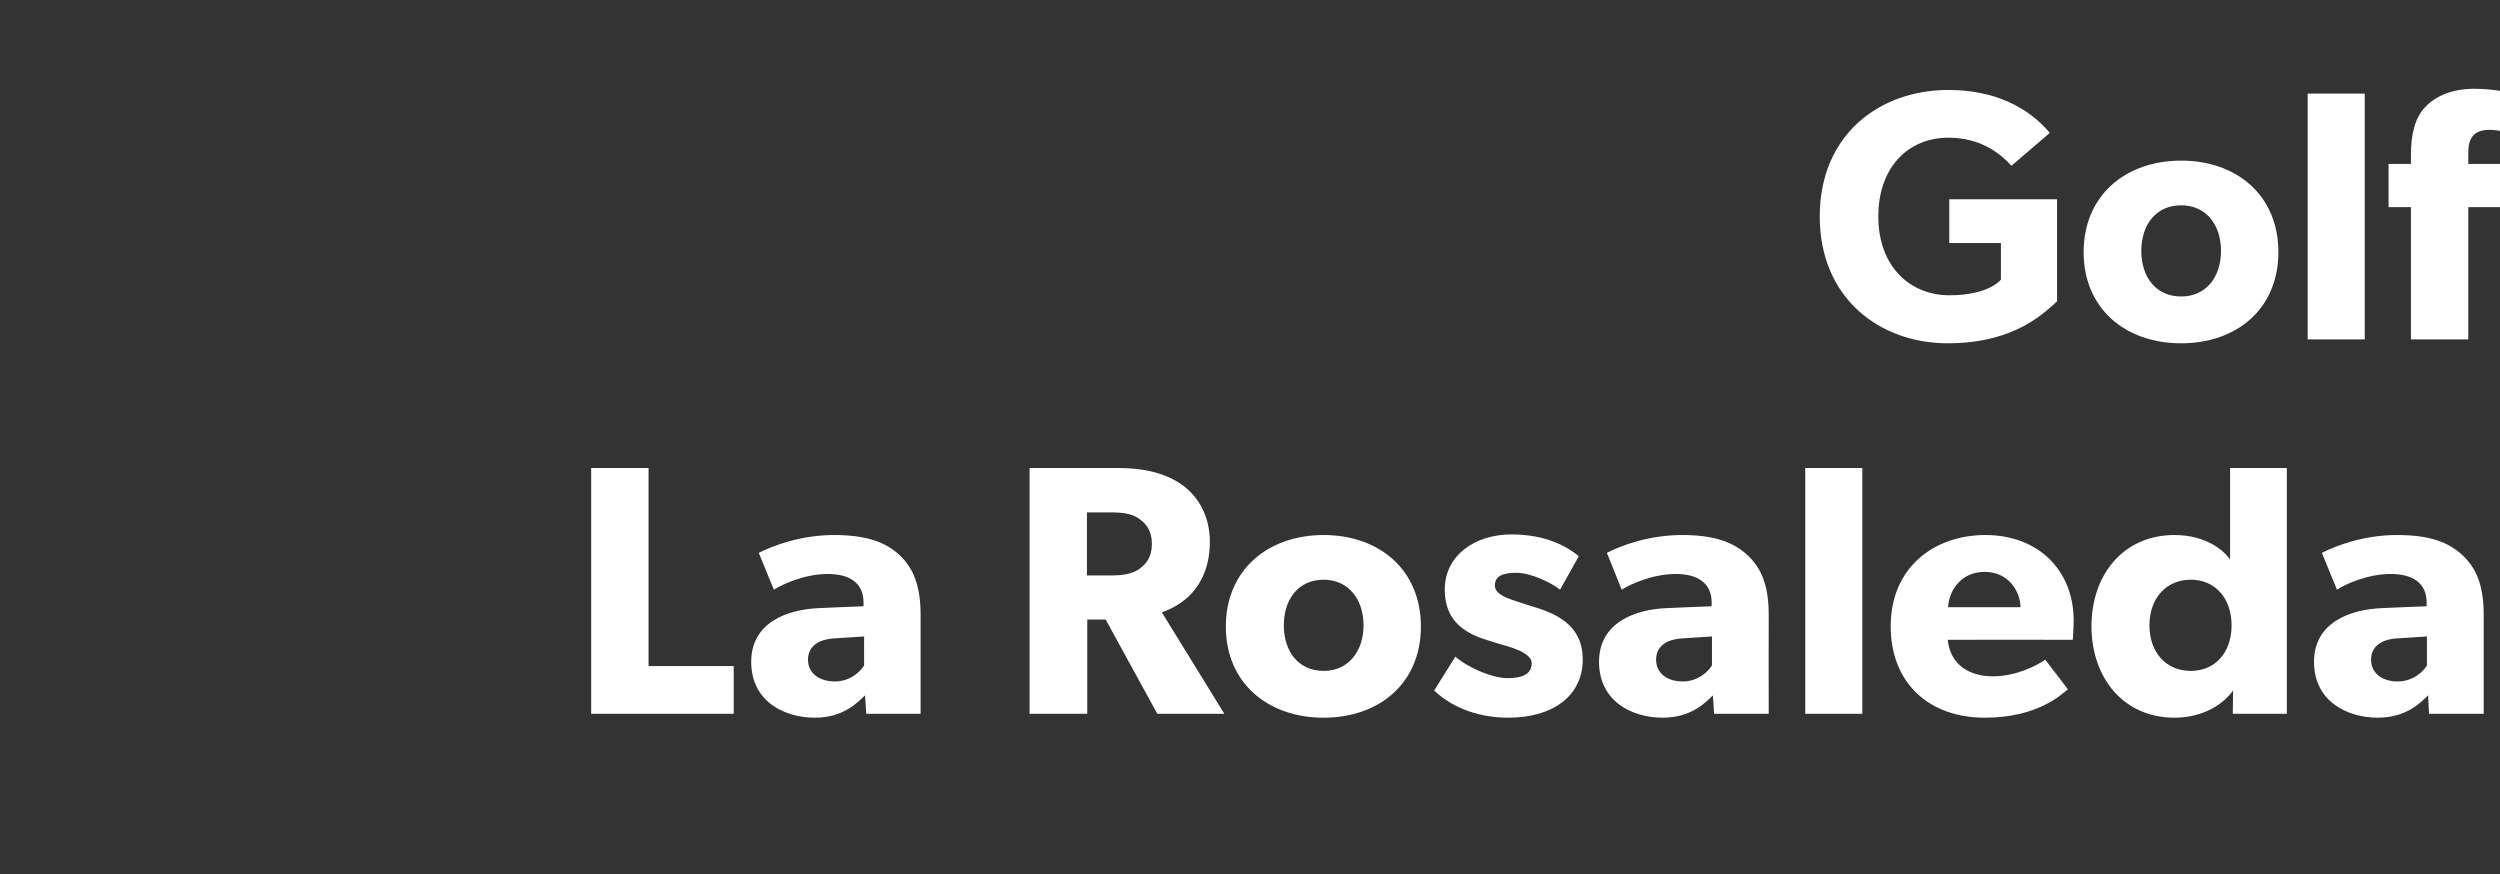
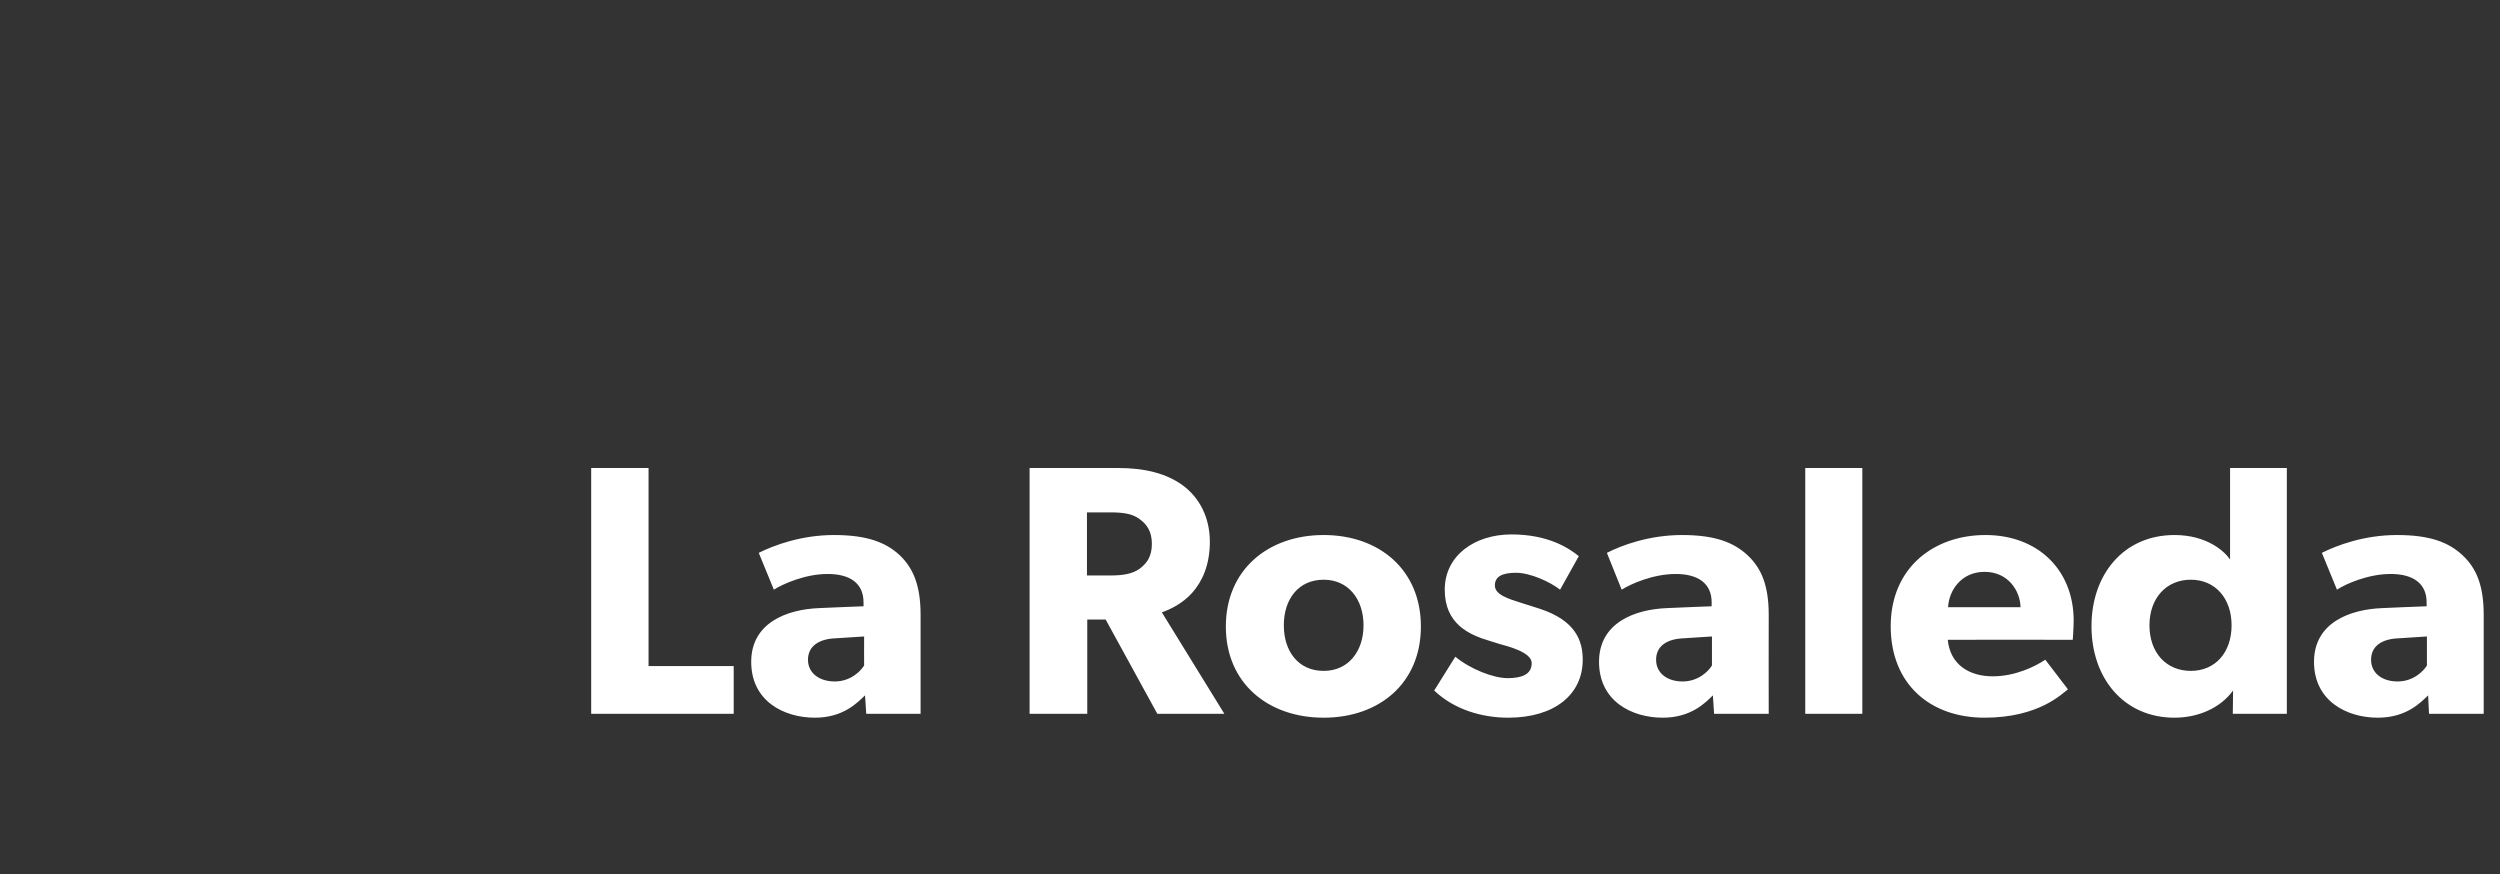
<svg xmlns="http://www.w3.org/2000/svg" version="1.1" width="828px" height="289.6px" viewBox="0 -18 828 289.6" style="top:-18px">
  <rect x="0" y="-18" width="828" height="289.6" fill="#333333" stroke="none" />
  <desc>Golf La Rosaleda</desc>
  <defs />
  <g id="Polygon79404">
    <path d="M 214.8 137 L 214.8 202.6 L 243 202.6 L 243 218.4 L 195.8 218.4 L 195.8 137 L 214.8 137 Z M 269.9 219.7 C 259.6 219.7 248.8 214.2 248.8 201.2 C 248.8 188.2 260.7 183.8 271.4 183.4 C 271.41 183.35 286 182.8 286 182.8 C 286 182.8 286.04 181.46 286 181.5 C 286 175.3 281.7 172.1 274.1 172.1 C 266.7 172.1 259.3 175.4 256.3 177.3 C 256.3 177.3 251.3 165.1 251.3 165.1 C 256.3 162.6 265.4 159.2 276.2 159.2 C 287.1 159.2 293.4 161.6 298 165.9 C 302.4 170.1 304.9 175.8 304.9 185.6 C 304.92 185.59 304.9 218.4 304.9 218.4 L 286.9 218.4 C 286.9 218.4 286.51 212.26 286.5 212.3 C 284 214.7 279.3 219.7 269.9 219.7 Z M 267.6 200.5 C 267.6 204.9 271.3 207.7 276.5 207.7 C 281.6 207.7 285 204.4 286.2 202.4 C 286.16 202.35 286.2 192.8 286.2 192.8 C 286.2 192.8 276.84 193.38 276.8 193.4 C 271.1 193.6 267.6 196.1 267.6 200.5 Z M 391.8 142.8 C 397.2 146.8 400.7 153.3 400.7 161.4 C 400.7 169.3 398.1 174.7 394.8 178.4 C 391.6 181.9 387.7 183.8 384.8 184.8 C 384.8 184.77 405.5 218.4 405.5 218.4 L 383.3 218.4 L 366.2 187.2 L 360.1 187.2 L 360.1 218.4 L 341 218.4 L 341 137 C 341 137 370.29 136.98 370.3 137 C 379.4 137 386.5 138.9 391.8 142.8 Z M 377.4 170.4 C 379.8 168.6 381.5 166.4 381.5 162.1 C 381.5 158 379.8 155.6 377.4 153.9 C 375 152.1 371.9 151.7 367.6 151.7 C 367.57 151.73 360 151.7 360 151.7 L 360 172.6 C 360 172.6 367.57 172.61 367.6 172.6 C 371.9 172.6 375 172.1 377.4 170.4 Z M 438.4 159.2 C 456.8 159.2 470.6 170.7 470.6 189.5 C 470.6 208.3 456.8 219.7 438.4 219.7 C 420 219.7 406 208.3 406 189.5 C 406 170.7 420 159.2 438.4 159.2 Z M 451.6 189.1 C 451.6 180.5 446.6 174 438.4 174 C 430 174 425.2 180.5 425.2 189.1 C 425.2 197.7 430 204.2 438.4 204.2 C 446.6 204.2 451.6 197.7 451.6 189.1 Z M 499.3 206.6 C 504 206.6 507.3 205.4 507.3 201.6 C 507.3 197.9 498.8 195.9 496.7 195.3 C 496.7 195.3 493.5 194.3 493.5 194.3 C 486.3 192.2 478.5 188.5 478.5 177.3 C 478.5 166 488.4 159 500.6 159 C 512.7 159 519.6 163.5 522.9 166.2 C 522.9 166.2 516.7 177.3 516.7 177.3 C 513.4 174.7 506.8 171.7 502.1 171.7 C 497.6 171.7 495.1 172.9 495.1 175.9 C 495.1 179 499.6 180.3 503.6 181.6 C 503.6 181.6 509.9 183.6 509.9 183.6 C 521.9 187.5 524.2 194.3 524.2 200.5 C 524.2 212 514.9 219.7 499.5 219.7 C 490.8 219.7 481.6 217 475 210.7 C 475 210.7 482 199.5 482 199.5 C 486.8 203.5 494.5 206.6 499.3 206.6 Z M 550.7 219.7 C 540.4 219.7 529.6 214.2 529.6 201.2 C 529.6 188.2 541.5 183.8 552.2 183.4 C 552.24 183.35 566.9 182.8 566.9 182.8 C 566.9 182.8 566.87 181.46 566.9 181.5 C 566.9 175.3 562.5 172.1 555 172.1 C 547.5 172.1 540.1 175.4 537.1 177.3 C 537.1 177.3 532.2 165.1 532.2 165.1 C 537.1 162.6 546.2 159.2 557.1 159.2 C 567.9 159.2 574.2 161.6 578.8 165.9 C 583.3 170.1 585.8 175.8 585.8 185.6 C 585.75 185.59 585.8 218.4 585.8 218.4 L 567.7 218.4 C 567.7 218.4 567.34 212.26 567.3 212.3 C 564.9 214.7 560.1 219.7 550.7 219.7 Z M 548.5 200.5 C 548.5 204.9 552.1 207.7 557.3 207.7 C 562.4 207.7 565.8 204.4 567 202.4 C 566.99 202.35 567 192.8 567 192.8 C 567 192.8 557.67 193.38 557.7 193.4 C 551.9 193.6 548.5 196.1 548.5 200.5 Z M 616.8 137 L 616.8 218.4 L 597.9 218.4 L 597.9 137 L 616.8 137 Z M 657.3 219.7 C 639.3 219.7 626.2 208.6 626.2 189.4 C 626.2 170.1 640.4 159.2 657.6 159.2 C 674.8 159.2 686.8 170.6 686.8 187.6 C 686.76 190.43 686.5 193.9 686.5 193.9 C 686.5 193.9 645.1 193.85 645.1 193.9 C 645.9 202.2 652.3 206 660 206 C 667.5 206 674.1 202.7 677.4 200.5 C 677.4 200.5 684.9 210.3 684.9 210.3 C 683 211.7 675.3 219.7 657.3 219.7 Z M 657.3 171.4 C 649.5 171.4 645.5 177.6 645.2 183.1 C 645.2 183.1 669.2 183.1 669.2 183.1 C 669.1 177.8 665.2 171.4 657.3 171.4 Z M 739.6 210.7 C 735.3 216.6 727.9 219.7 720.2 219.7 C 703.3 219.7 692.7 206.5 692.7 189.4 C 692.7 172.3 703.3 159.2 720.2 159.2 C 730.8 159.2 736.7 164.5 738.6 167.3 C 738.56 167.3 738.6 163.8 738.6 163.8 L 738.6 137 L 757.4 137 L 757.4 218.4 L 739.5 218.4 C 739.5 218.4 739.62 210.73 739.6 210.7 Z M 739.1 189.1 C 739.1 180.2 733.7 174 725.6 174 C 717.4 174 711.9 180.2 711.9 189.1 C 711.9 198.1 717.4 204.2 725.6 204.2 C 733.7 204.2 739.1 198.1 739.1 189.1 Z M 787.5 219.7 C 777.3 219.7 766.4 214.2 766.4 201.2 C 766.4 188.2 778.3 183.8 789.1 183.4 C 789.06 183.35 803.7 182.8 803.7 182.8 C 803.7 182.8 803.69 181.46 803.7 181.5 C 803.7 175.3 799.3 172.1 791.8 172.1 C 784.3 172.1 776.9 175.4 774 177.3 C 774 177.3 769 165.1 769 165.1 C 774 162.6 783 159.2 793.9 159.2 C 804.8 159.2 811 161.6 815.6 165.9 C 820.1 170.1 822.6 175.8 822.6 185.6 C 822.57 185.59 822.6 218.4 822.6 218.4 L 804.5 218.4 C 804.5 218.4 804.17 212.26 804.2 212.3 C 801.7 214.7 797 219.7 787.5 219.7 Z M 785.3 200.5 C 785.3 204.9 788.9 207.7 794.1 207.7 C 799.2 207.7 802.6 204.4 803.8 202.4 C 803.81 202.35 803.8 192.8 803.8 192.8 C 803.8 192.8 794.49 193.38 794.5 193.4 C 788.7 193.6 785.3 196.1 785.3 200.5 Z " stroke="none" fill="#ffffff" />
  </g>
  <g id="Polygon79403">
-     <path d="M 681.3 48 C 681.3 48 681.33 81.77 681.3 81.8 C 677.2 85.4 667.5 95.7 645.1 95.7 C 622.6 95.7 602.7 80.8 602.7 53.7 C 602.7 26.5 622.6 11.8 645.3 11.8 C 666.9 11.8 676.3 23.1 678.9 26 C 678.9 26 666.2 36.9 666.2 36.9 C 662.8 33.2 656.4 27.6 645.3 27.6 C 632.2 27.6 622.1 37.2 622.1 53.7 C 622.1 70.2 632.5 79.8 645.7 79.8 C 658.91 79.77 662.7 74.6 662.7 74.6 L 662.7 62.5 L 645.6 62.5 L 645.6 48 L 681.3 48 Z M 722.4 35.2 C 740.8 35.2 754.6 46.7 754.6 65.5 C 754.6 84.3 740.8 95.7 722.4 95.7 C 704 95.7 690.1 84.3 690.1 65.5 C 690.1 46.7 704 35.2 722.4 35.2 Z M 735.6 65.1 C 735.6 56.5 730.7 50 722.4 50 C 714 50 709.2 56.5 709.2 65.1 C 709.2 73.7 714 80.2 722.4 80.2 C 730.7 80.2 735.6 73.7 735.6 65.1 Z M 783.2 13 L 783.2 94.4 L 764.3 94.4 L 764.3 13 L 783.2 13 Z M 791.1 50.6 L 791.1 36.3 L 798.5 36.3 C 798.5 36.3 798.5 33.16 798.5 33.2 C 798.5 26.7 799.8 21 803.2 17.5 C 806.6 13.8 812.2 11.4 819.5 11.4 C 826.94 11.44 832.4 13 832.4 13 L 831.4 26.1 C 831.4 26.1 827.77 25.01 824.5 25 C 818.9 25 817.5 28.2 817.5 32.6 C 817.5 32.57 817.5 36.3 817.5 36.3 L 830 36.3 L 830 50.6 L 817.5 50.6 L 817.5 94.4 L 798.5 94.4 L 798.5 50.6 L 791.1 50.6 Z " stroke="none" fill="#ffffff" />
-   </g>
+     </g>
</svg>